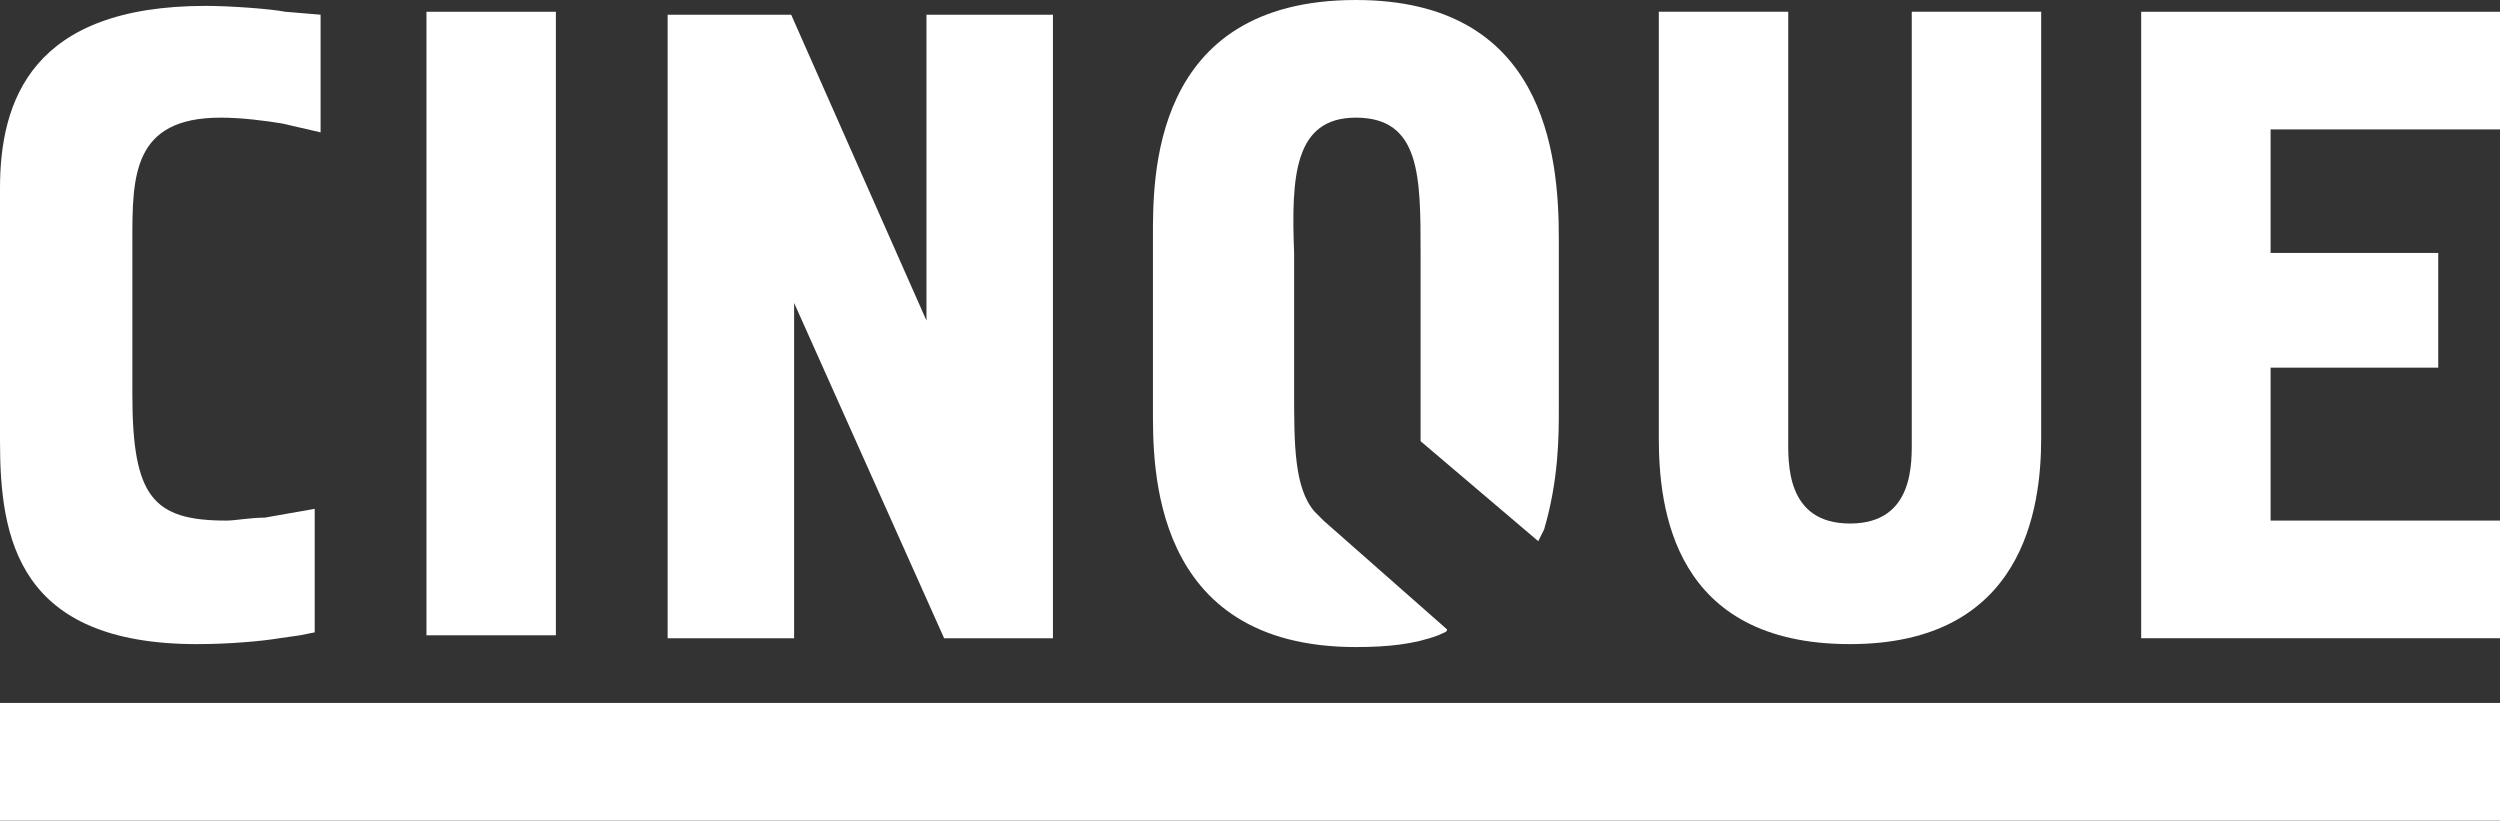
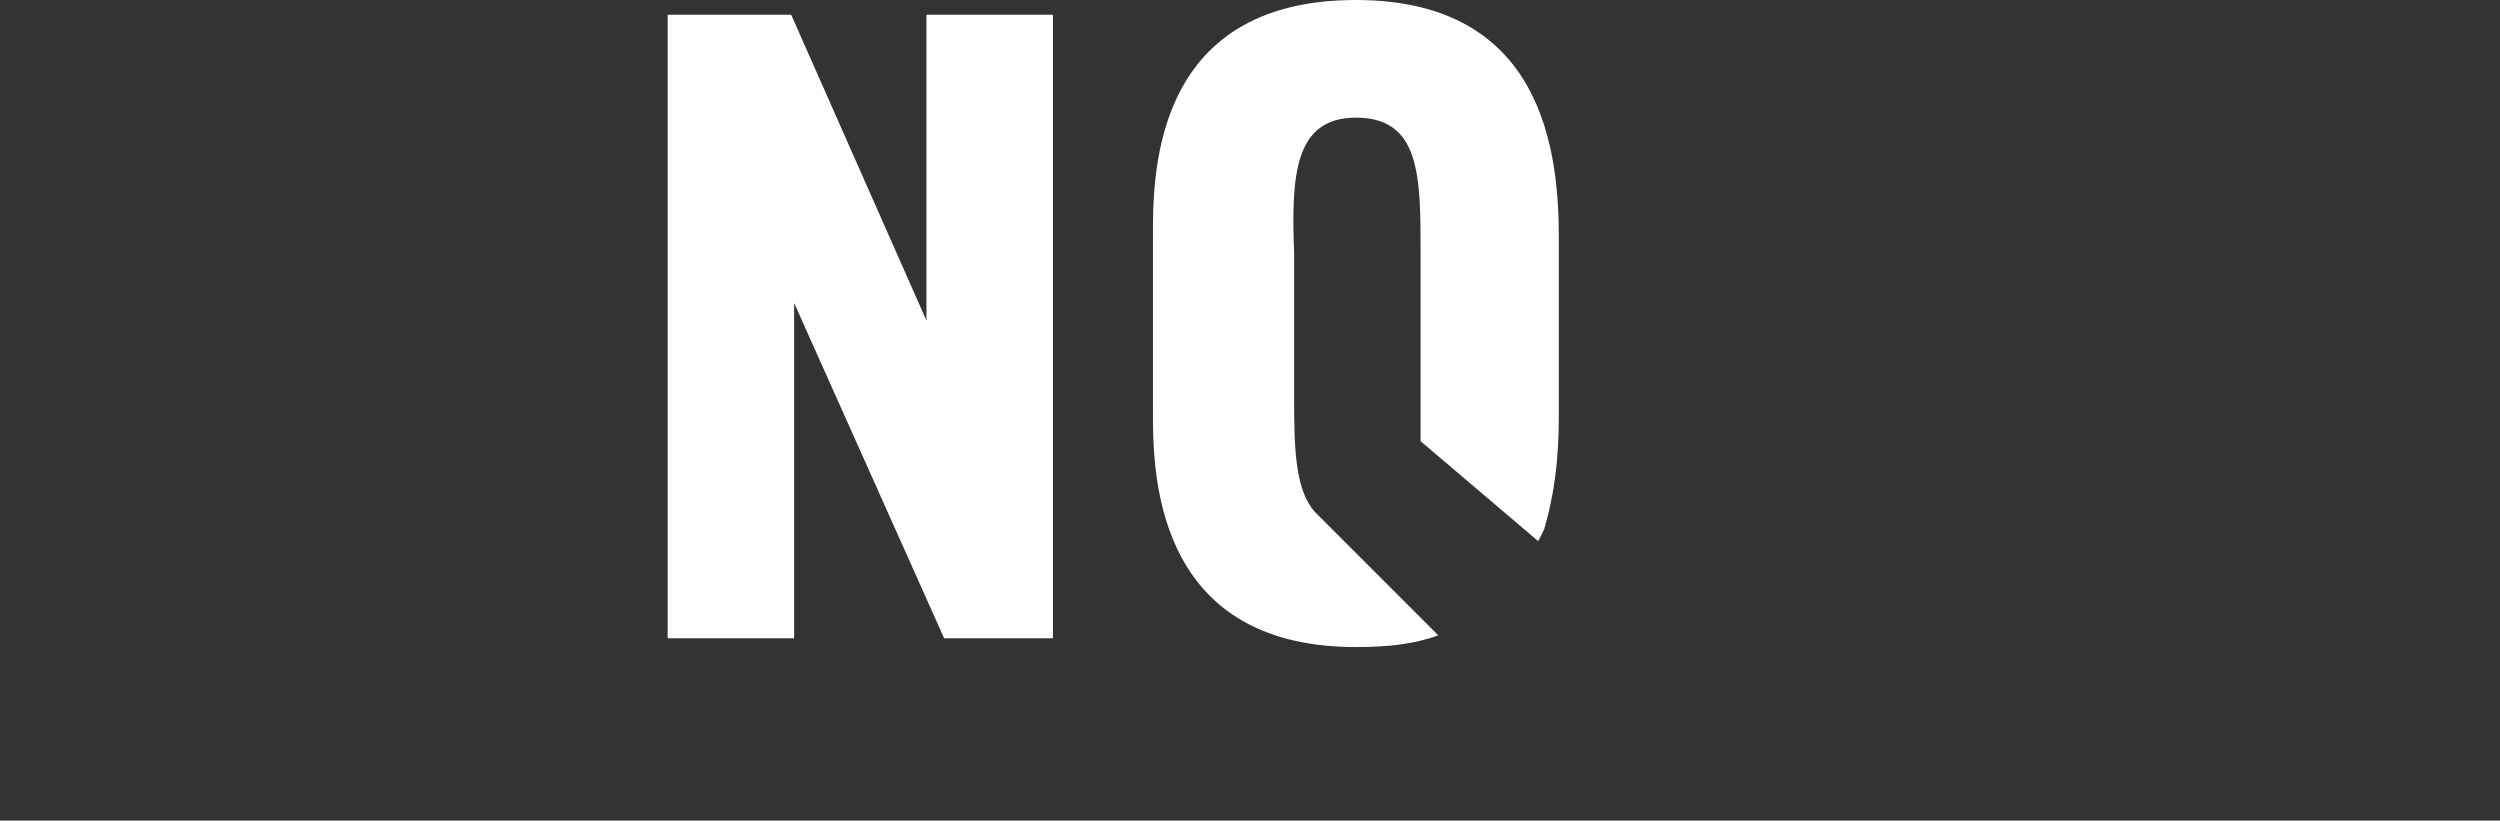
<svg xmlns="http://www.w3.org/2000/svg" id="Ebene_1" x="0px" y="0px" viewBox="0 0 85 27.9" style="enable-background:new 0 0 85 27.9;" xml:space="preserve">
  <rect x="0" y="0" width="85" height="27.9" fill="#333333" stroke="none" />
  <style type="text/css"> .st0{fill:#FFFFFF;} .st1{fill-rule:evenodd;clip-rule:evenodd;fill:#FFFFFF;} </style>
  <g>
-     <rect x="14.5" y="0.4" class="st0" width="4.4" height="21.2" />
-     <path class="st0" d="M65,0.4v14.5c0,0.8,0.1,2.9-2.1,2.9s-2.1-2.1-2.1-2.9V0.4h-4.4v14.5c0,2.4,0.5,7,6.5,7c5.9,0,6.5-4.6,6.5-7 V0.4H65z" />
-     <polygon class="st0" points="85,0.4 72.8,0.4 72.8,21.7 85,21.7 85,17.7 77.2,17.7 77.2,12.5 82.9,12.5 82.9,8.6 77.2,8.6 77.2,4.4 85,4.4 " />
-     <rect y="23.9" class="st0" width="85" height="4" />
    <polygon class="st0" points="31.5,0.5 31.5,10.9 26.9,0.5 22.7,0.5 22.7,21.7 27,21.7 27,10.3 32.1,21.7 35.8,21.7 35.8,0.5 " />
-     <path class="st0" d="M7.7,17.7c-2.5,0-3.2-0.8-3.2-4.3V8.2c0-2.2,0-4.2,3-4.2c0.7,0,1.5,0.1,2.1,0.2l1.3,0.3l0-4L9.7,0.4 C9.2,0.3,7.8,0.2,7,0.2c-5.9,0-7,3.2-7,6.2v8.6c0,3.3,0.6,6.9,6.7,6.9c1.1,0,2.2-0.1,2.8-0.2l0.7-0.1l0.5-0.1v-4.2L9,17.6 C8.5,17.6,8,17.7,7.7,17.7z" />
-     <path class="st1" d="M53,13.9V8.1C53,5.2,52.5,0,46.1,0c-7,0-6.9,6.1-6.9,8.1v5.8c0,1.9-0.1,8.1,6.9,8.1c1.1,0,2-0.1,2.8-0.4 c0.2-0.1,0.3-0.1,0.3-0.2L45,17.7l0,0l-0.3-0.3c-0.7-0.8-0.7-2.3-0.7-4.1V8.6C43.9,6,44,4,46.1,4c2.2,0,2.2,2,2.2,4.6v4.8l0,1.6 l4,3.4l0.2-0.4C53,16.3,53,14.8,53,13.9z" />
+     <path class="st1" d="M53,13.9V8.1C53,5.2,52.5,0,46.1,0c-7,0-6.9,6.1-6.9,8.1v5.8c0,1.9-0.1,8.1,6.9,8.1c1.1,0,2-0.1,2.8-0.4 L45,17.7l0,0l-0.3-0.3c-0.7-0.8-0.7-2.3-0.7-4.1V8.6C43.9,6,44,4,46.1,4c2.2,0,2.2,2,2.2,4.6v4.8l0,1.6 l4,3.4l0.2-0.4C53,16.3,53,14.8,53,13.9z" />
  </g>
</svg>